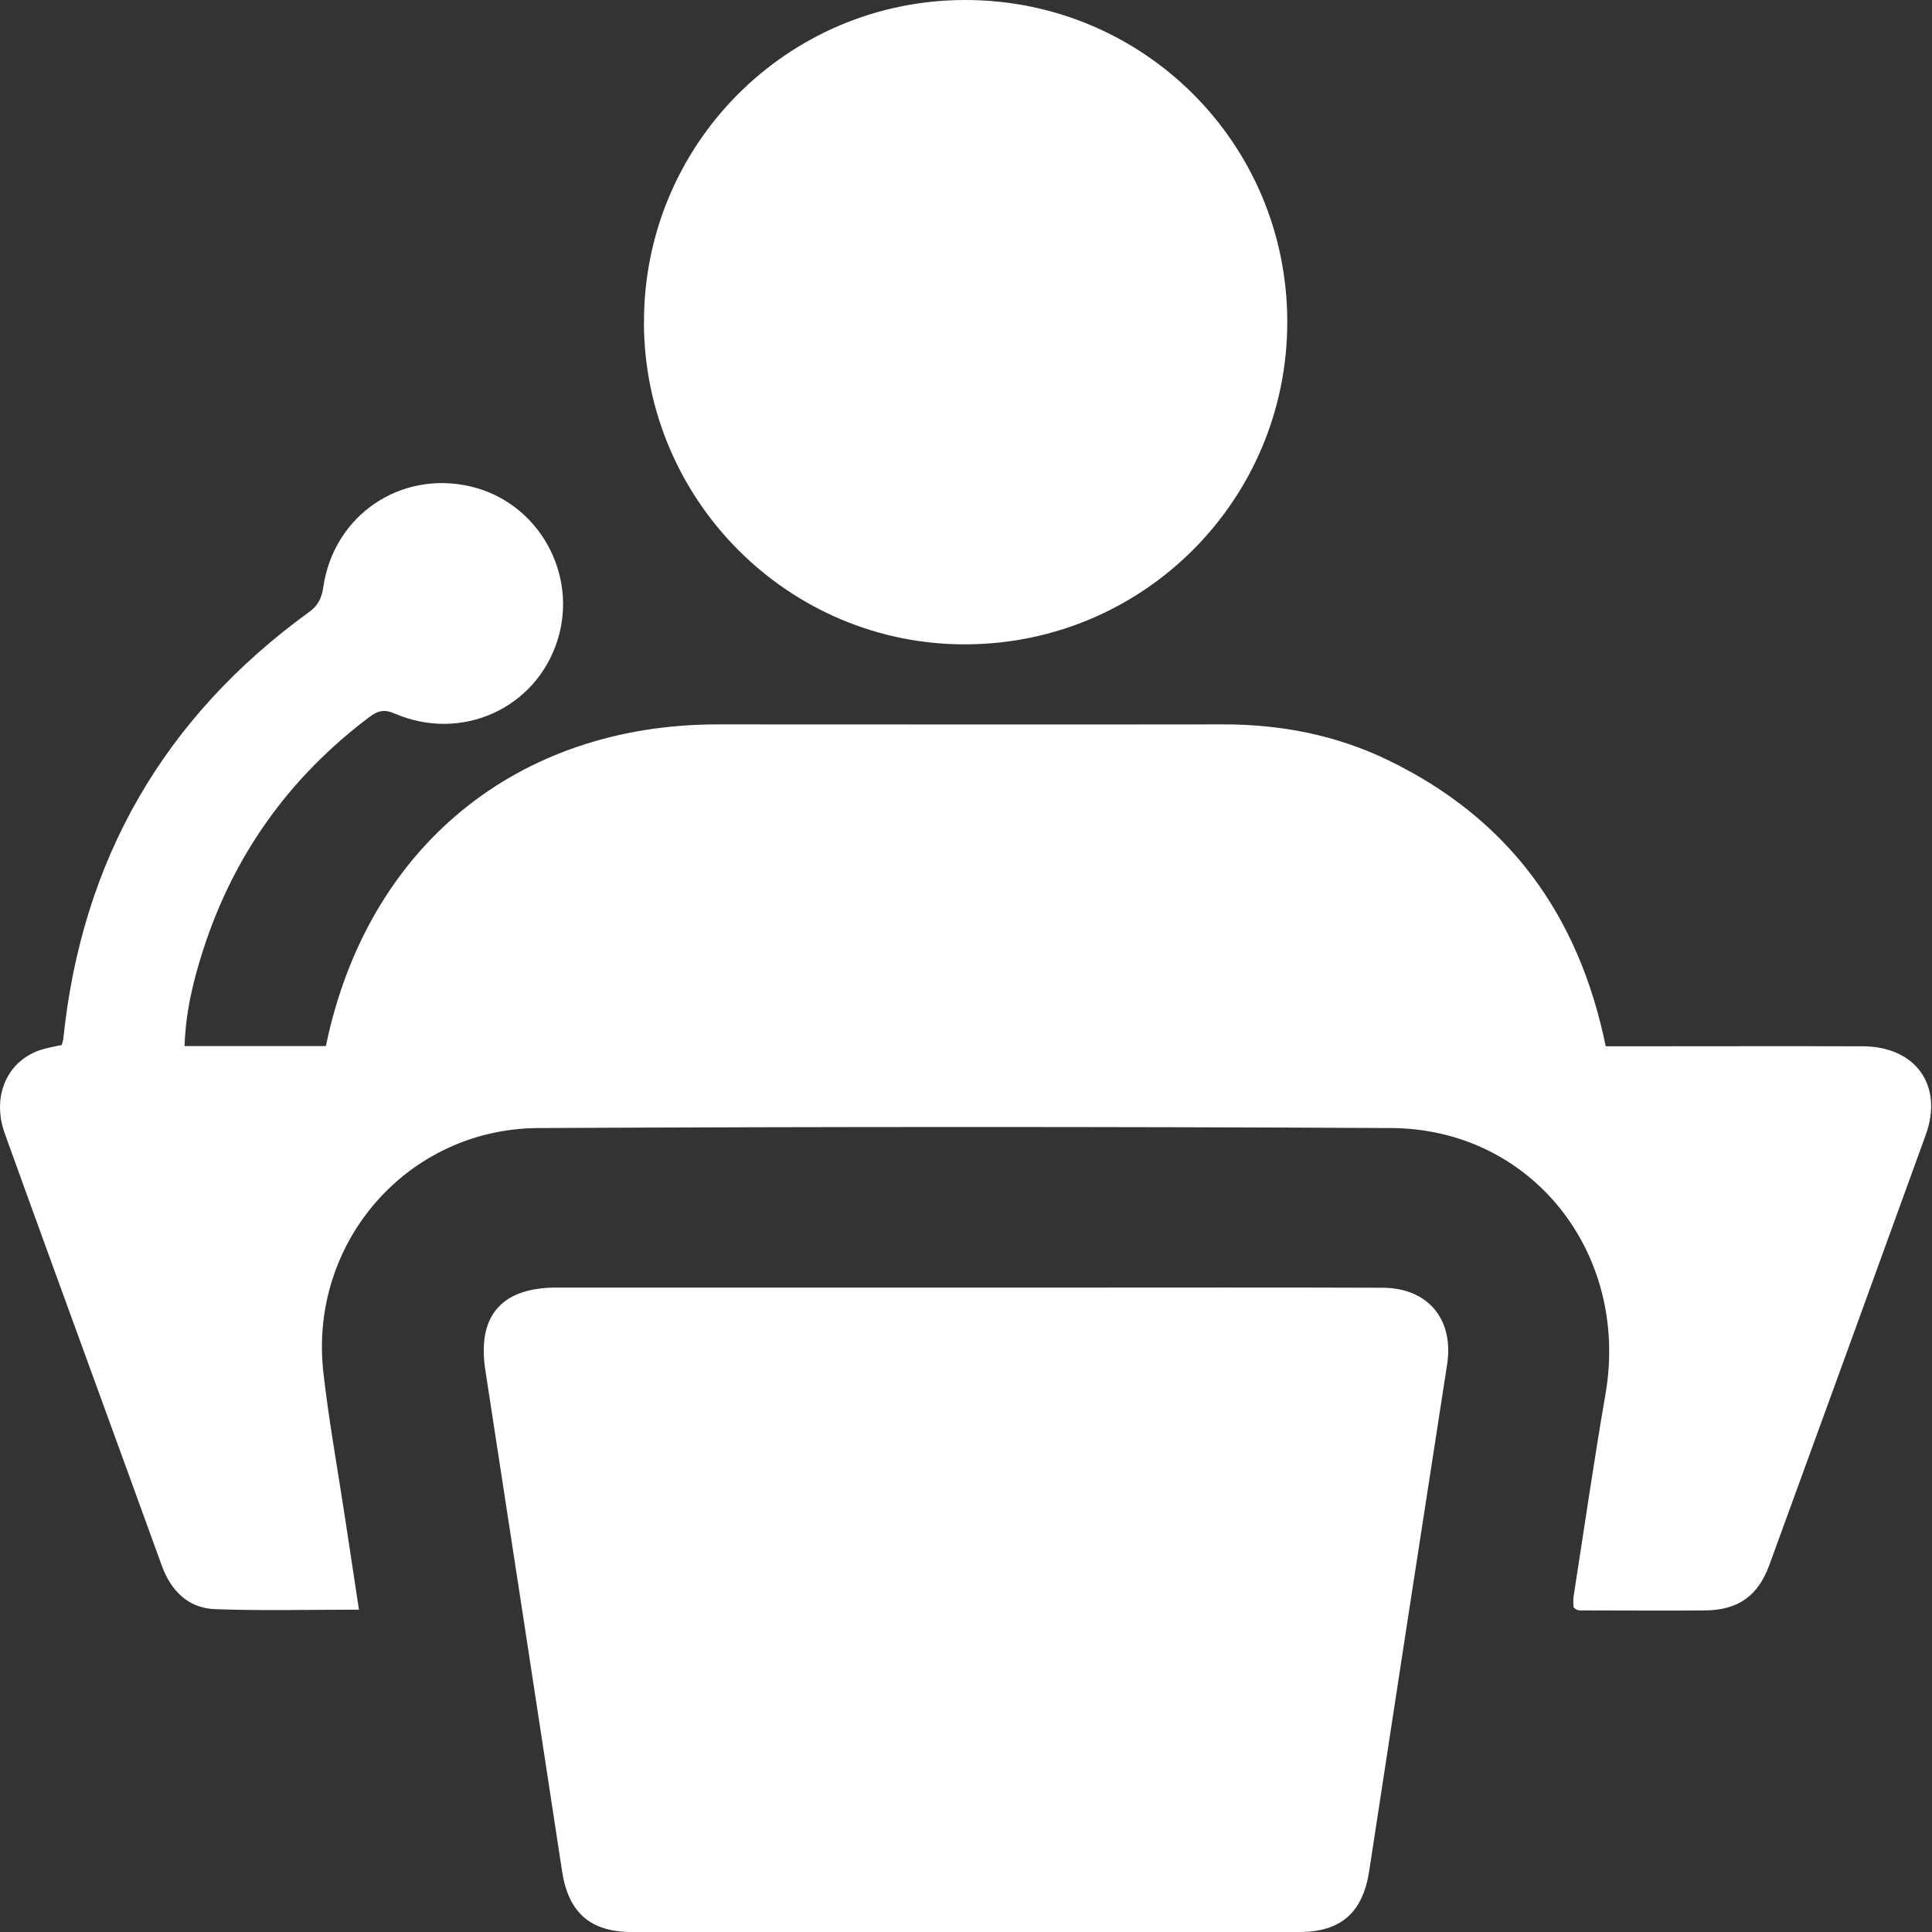
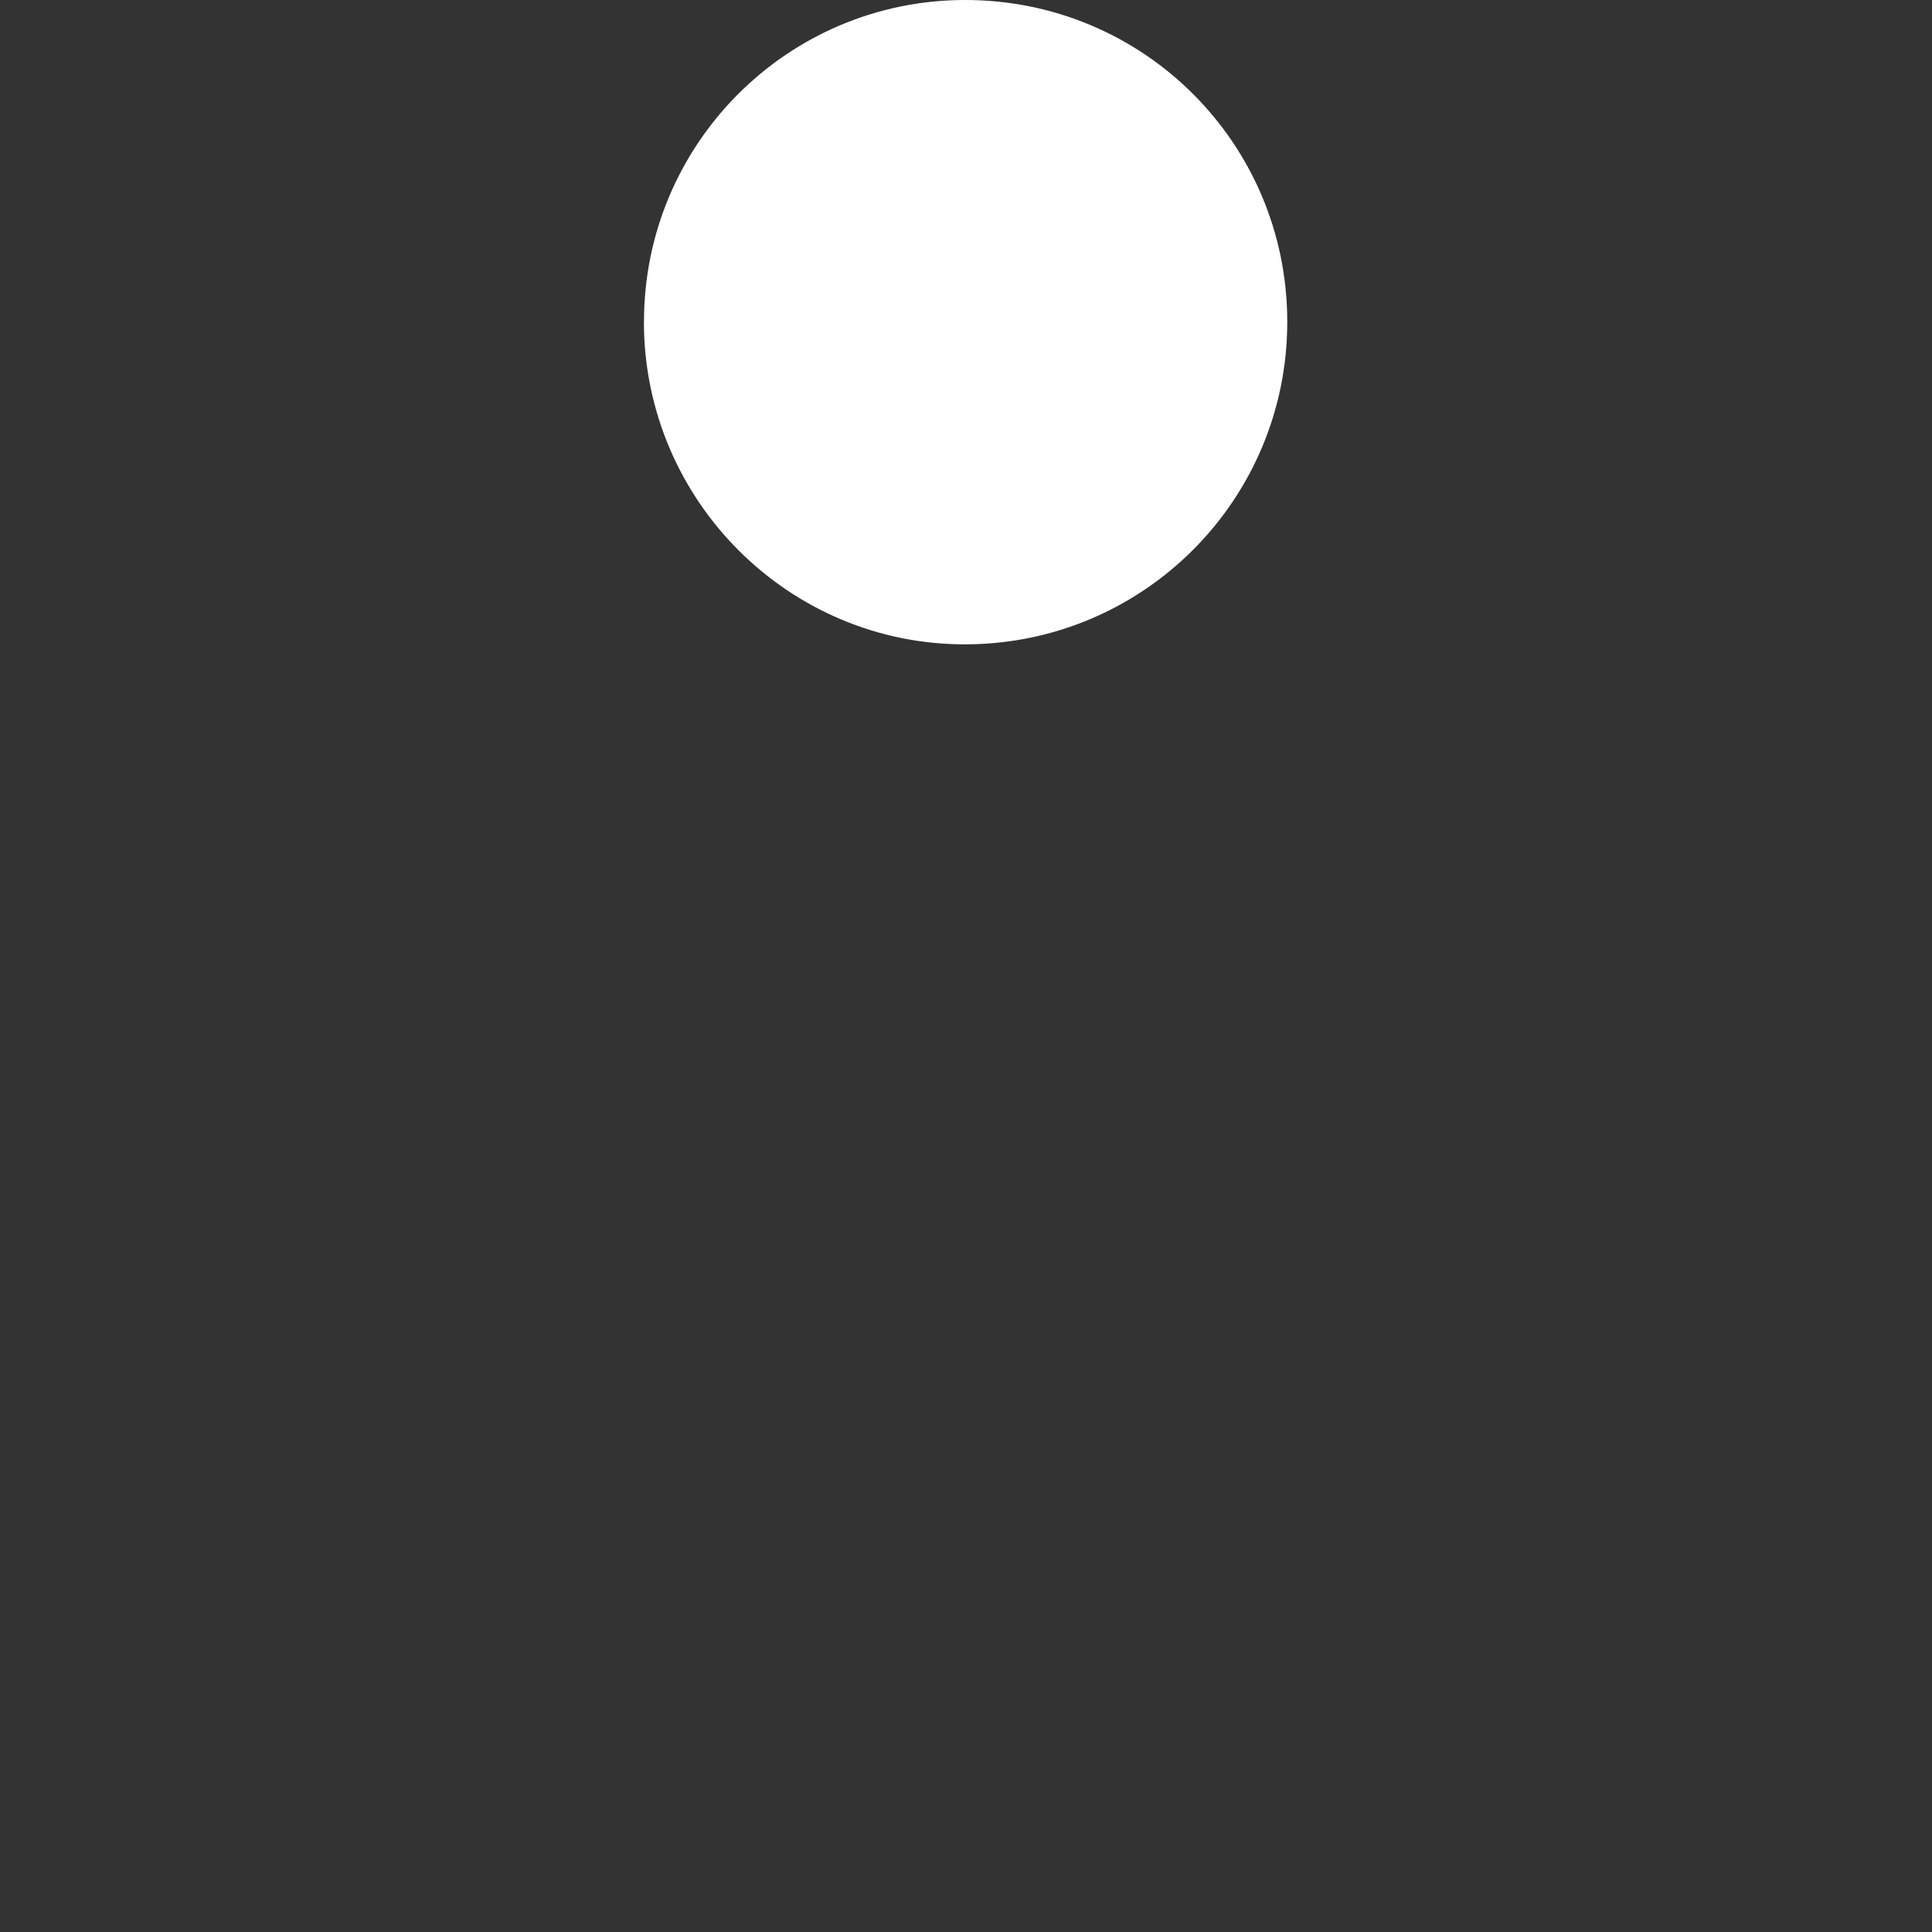
<svg xmlns="http://www.w3.org/2000/svg" width="49" height="49" viewBox="0 0 49 49" fill="none">
  <rect x="0" y="0" width="49" height="49" fill="#333333" stroke="none" />
-   <path d="M40.724 26.532C40.035 23.172 38.236 20.743 35.196 19.275C33.884 18.643 32.485 18.37 31.026 18.372C26.752 18.378 22.48 18.372 18.205 18.372C13.12 18.372 9.312 21.472 8.265 26.53C7.686 26.53 7.086 26.53 6.488 26.53C5.89 26.53 5.315 26.53 4.681 26.53C4.709 25.654 4.905 24.857 5.158 24.075C5.938 21.667 7.347 19.706 9.371 18.183C9.582 18.023 9.747 17.983 10.011 18.098C11.704 18.827 13.592 17.968 14.138 16.243C14.673 14.558 13.655 12.745 11.945 12.34C10.163 11.917 8.468 13.065 8.2 14.886C8.161 15.15 8.083 15.346 7.847 15.516C4.155 18.194 2.074 21.805 1.606 26.344C1.6 26.39 1.583 26.436 1.566 26.503C1.403 26.54 1.23 26.568 1.064 26.618C0.19 26.883 -0.222 27.795 0.121 28.748C0.914 30.95 1.717 33.147 2.517 35.345C3.044 36.796 3.575 38.245 4.1 39.698C4.332 40.342 4.767 40.785 5.453 40.812C6.643 40.856 7.838 40.825 9.104 40.825C8.982 40.011 8.863 39.233 8.744 38.452C8.56 37.239 8.34 36.032 8.202 34.814C7.826 31.517 10.333 28.625 13.657 28.61C20.864 28.575 28.073 28.573 35.282 28.61C38.845 28.627 41.333 31.782 40.72 35.351C40.424 37.063 40.177 38.78 39.909 40.496C39.895 40.588 39.909 40.684 39.909 40.764C39.993 40.862 40.095 40.844 40.187 40.844C41.206 40.844 42.228 40.854 43.248 40.844C44.084 40.835 44.59 40.475 44.875 39.691C46.2 36.056 47.524 32.422 48.841 28.784C49.295 27.531 48.588 26.54 47.24 26.536C45.247 26.53 43.254 26.536 41.26 26.536C41.088 26.536 40.913 26.536 40.72 26.536L40.724 26.532Z" fill="white" />
-   <path d="M24.442 32.656C20.998 32.656 17.554 32.656 14.109 32.656C12.714 32.656 12.098 33.38 12.309 34.749C12.961 38.983 13.609 43.219 14.255 47.455C14.414 48.504 14.968 49 16.024 49C21.669 49 27.314 49 32.959 49C34.013 49 34.567 48.5 34.726 47.453C35.38 43.171 36.037 38.889 36.702 34.607C36.879 33.471 36.227 32.664 35.063 32.66C32.401 32.65 29.737 32.656 27.074 32.656C26.196 32.656 25.32 32.656 24.442 32.656Z" fill="white" />
  <path d="M16.331 8.177C16.34 12.702 20.022 16.373 24.525 16.342C29.029 16.312 32.654 12.658 32.648 8.156C32.644 3.627 28.987 -0.013 24.456 3.69747e-05C19.955 0.013 16.323 3.671 16.333 8.177H16.331Z" fill="white" />
</svg>